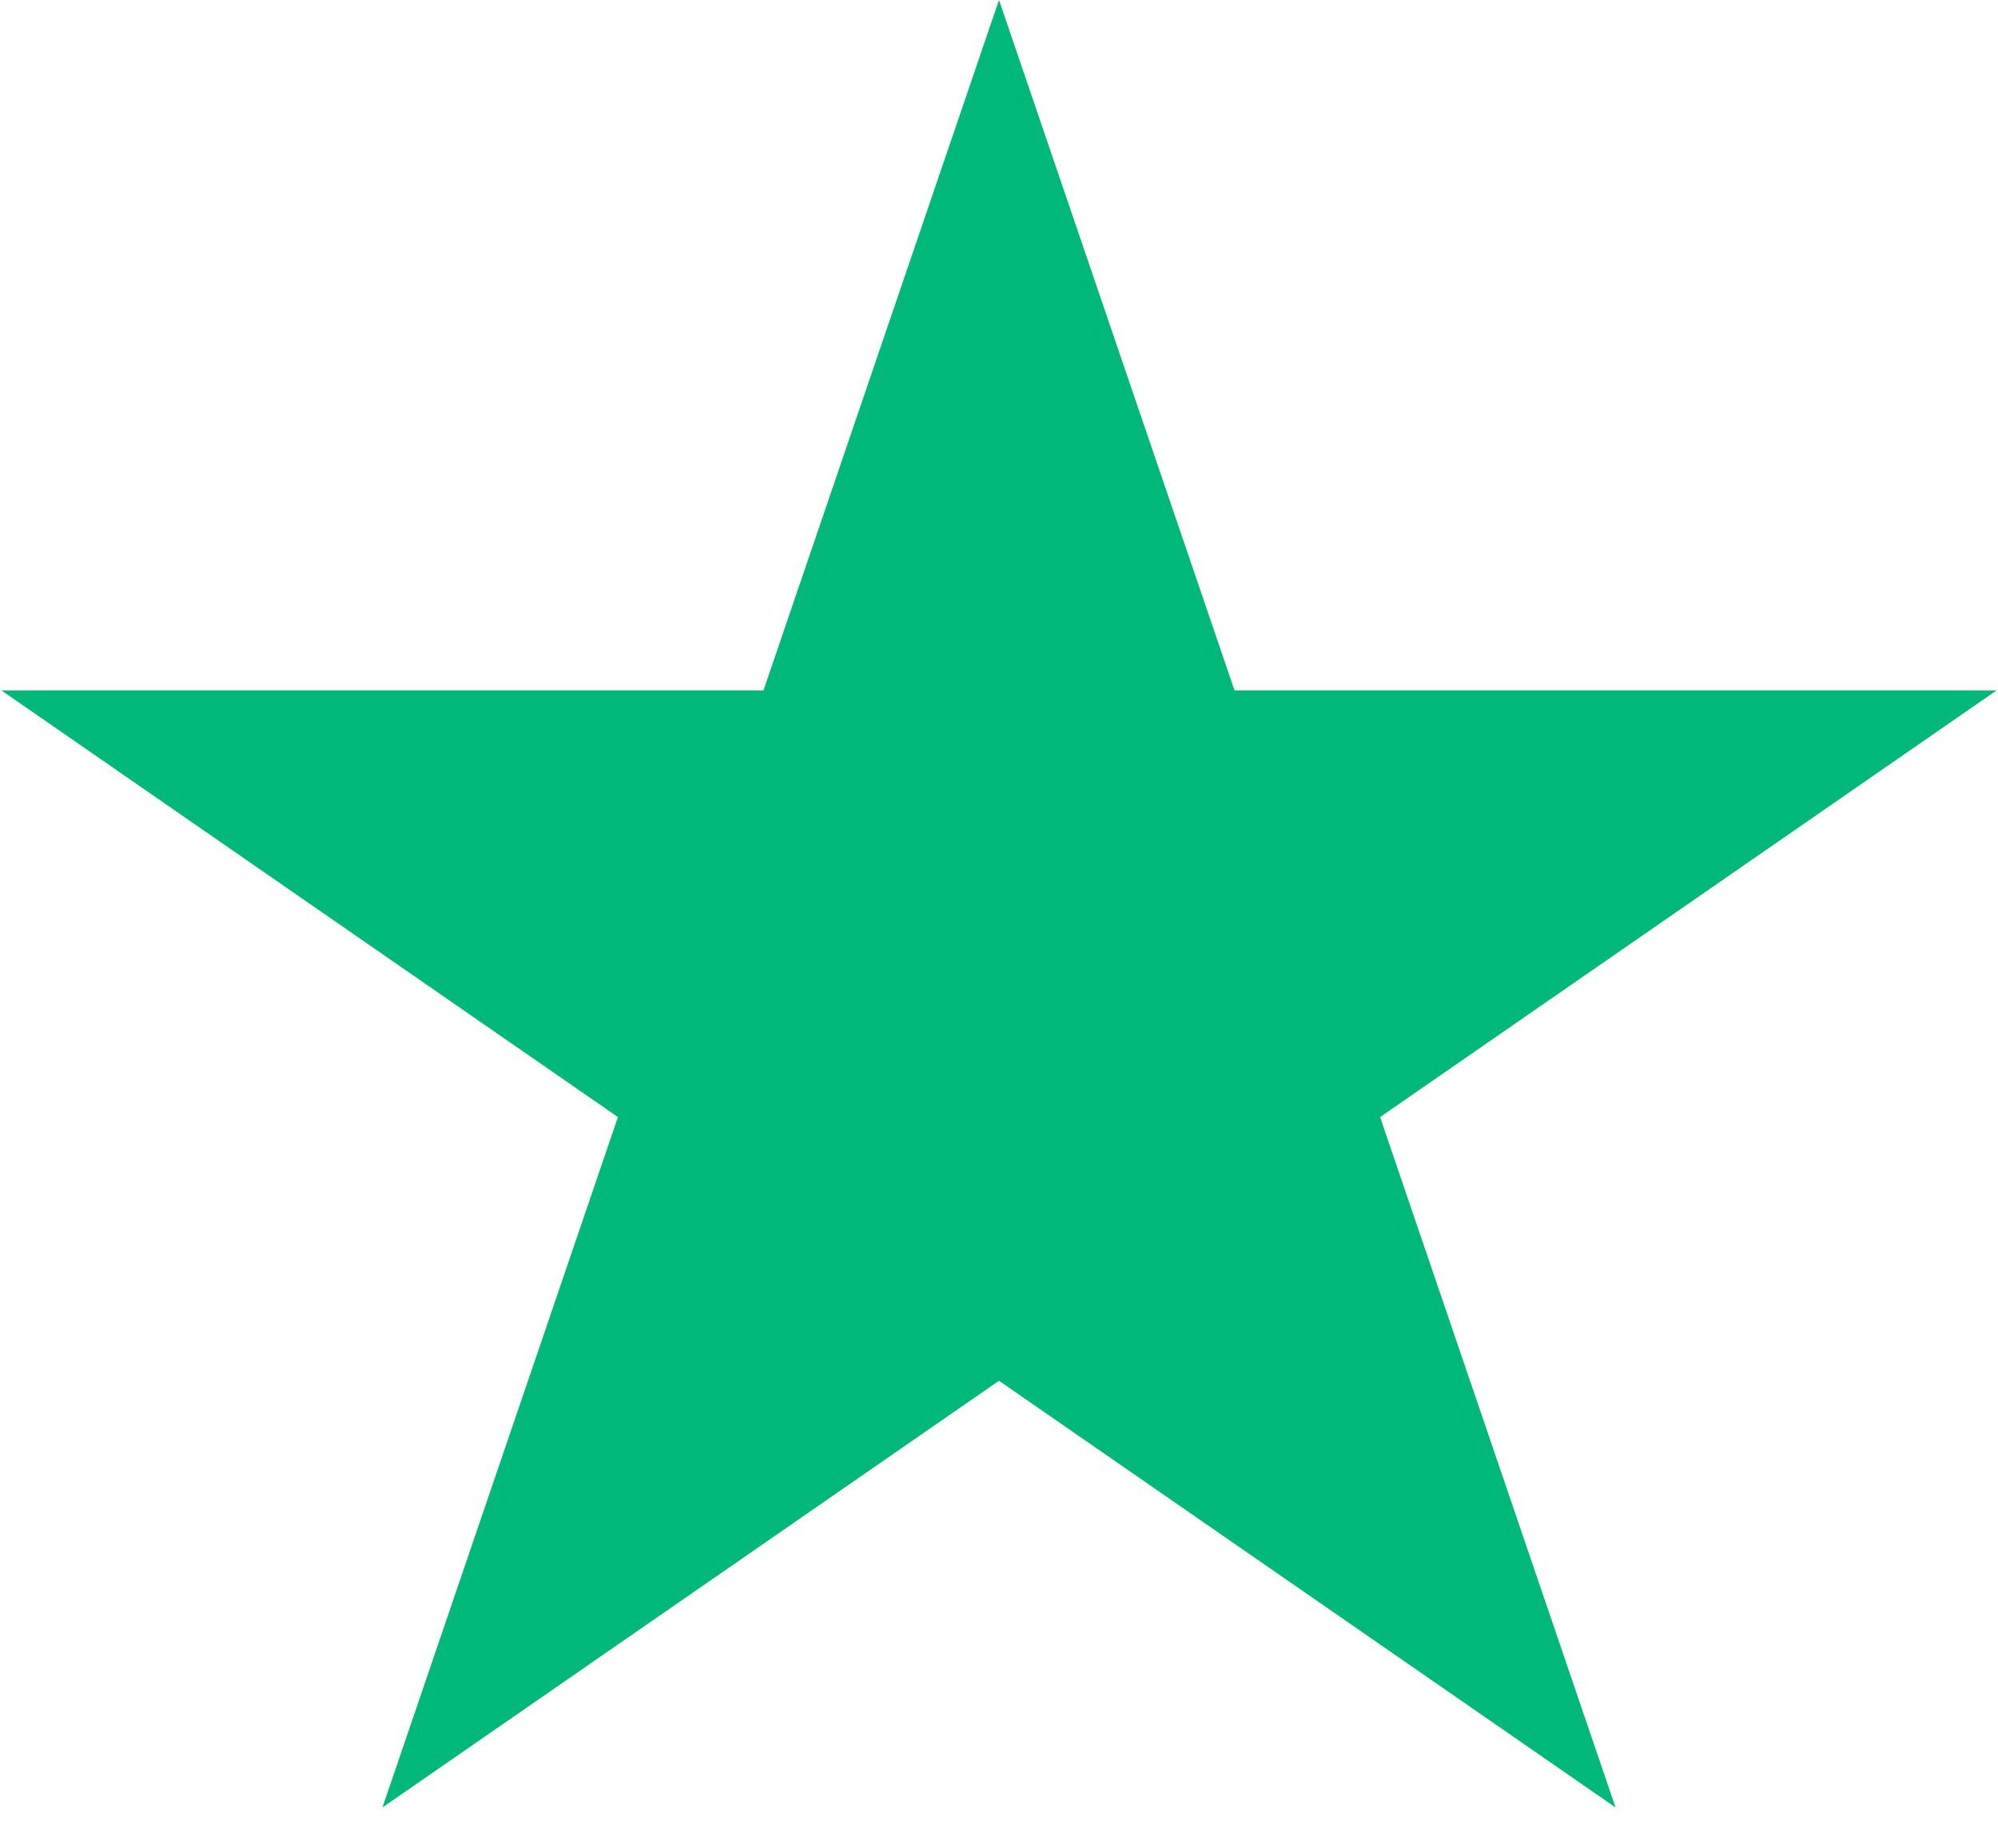
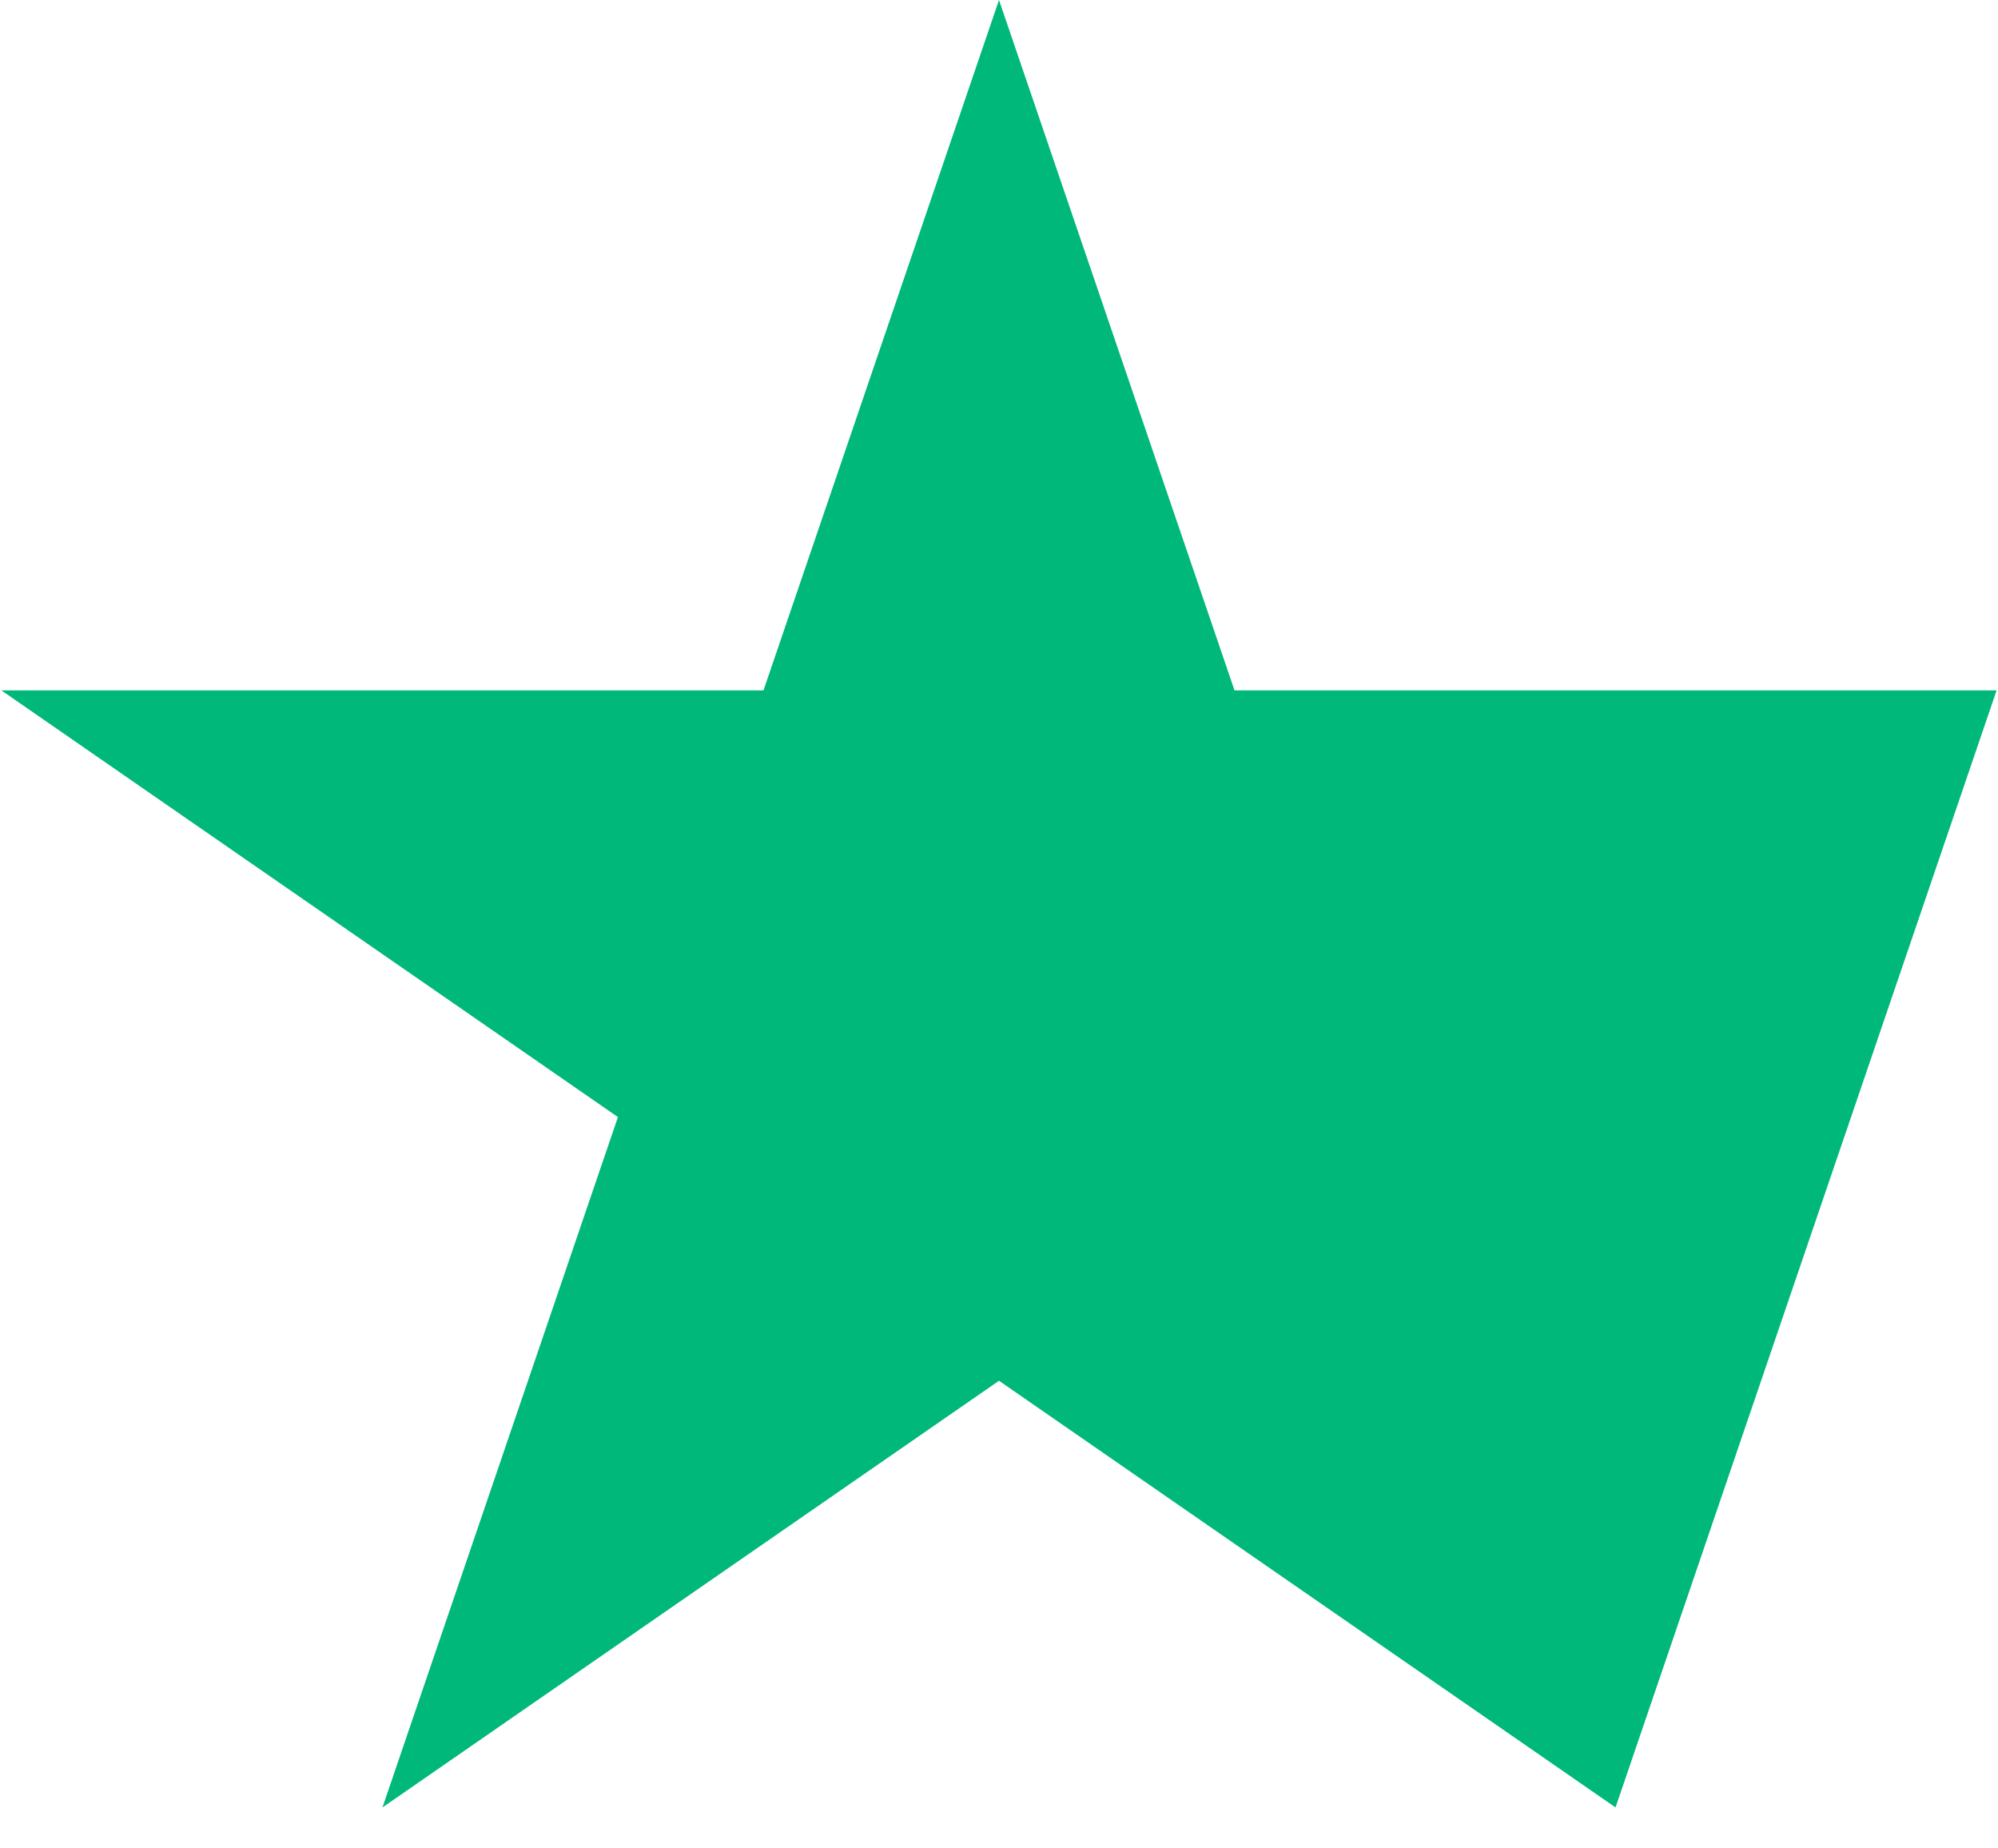
<svg xmlns="http://www.w3.org/2000/svg" width="40" height="37" viewBox="0 0 40 37" fill="none">
-   <path d="M20 0L24.715 13.82H39.972L27.629 22.361L32.343 36.18L20 27.639L7.657 36.18L12.371 22.361L0.028 13.82H15.285L20 0Z" fill="#00B879" />
+   <path d="M20 0L24.715 13.82H39.972L32.343 36.18L20 27.639L7.657 36.18L12.371 22.361L0.028 13.82H15.285L20 0Z" fill="#00B879" />
</svg>